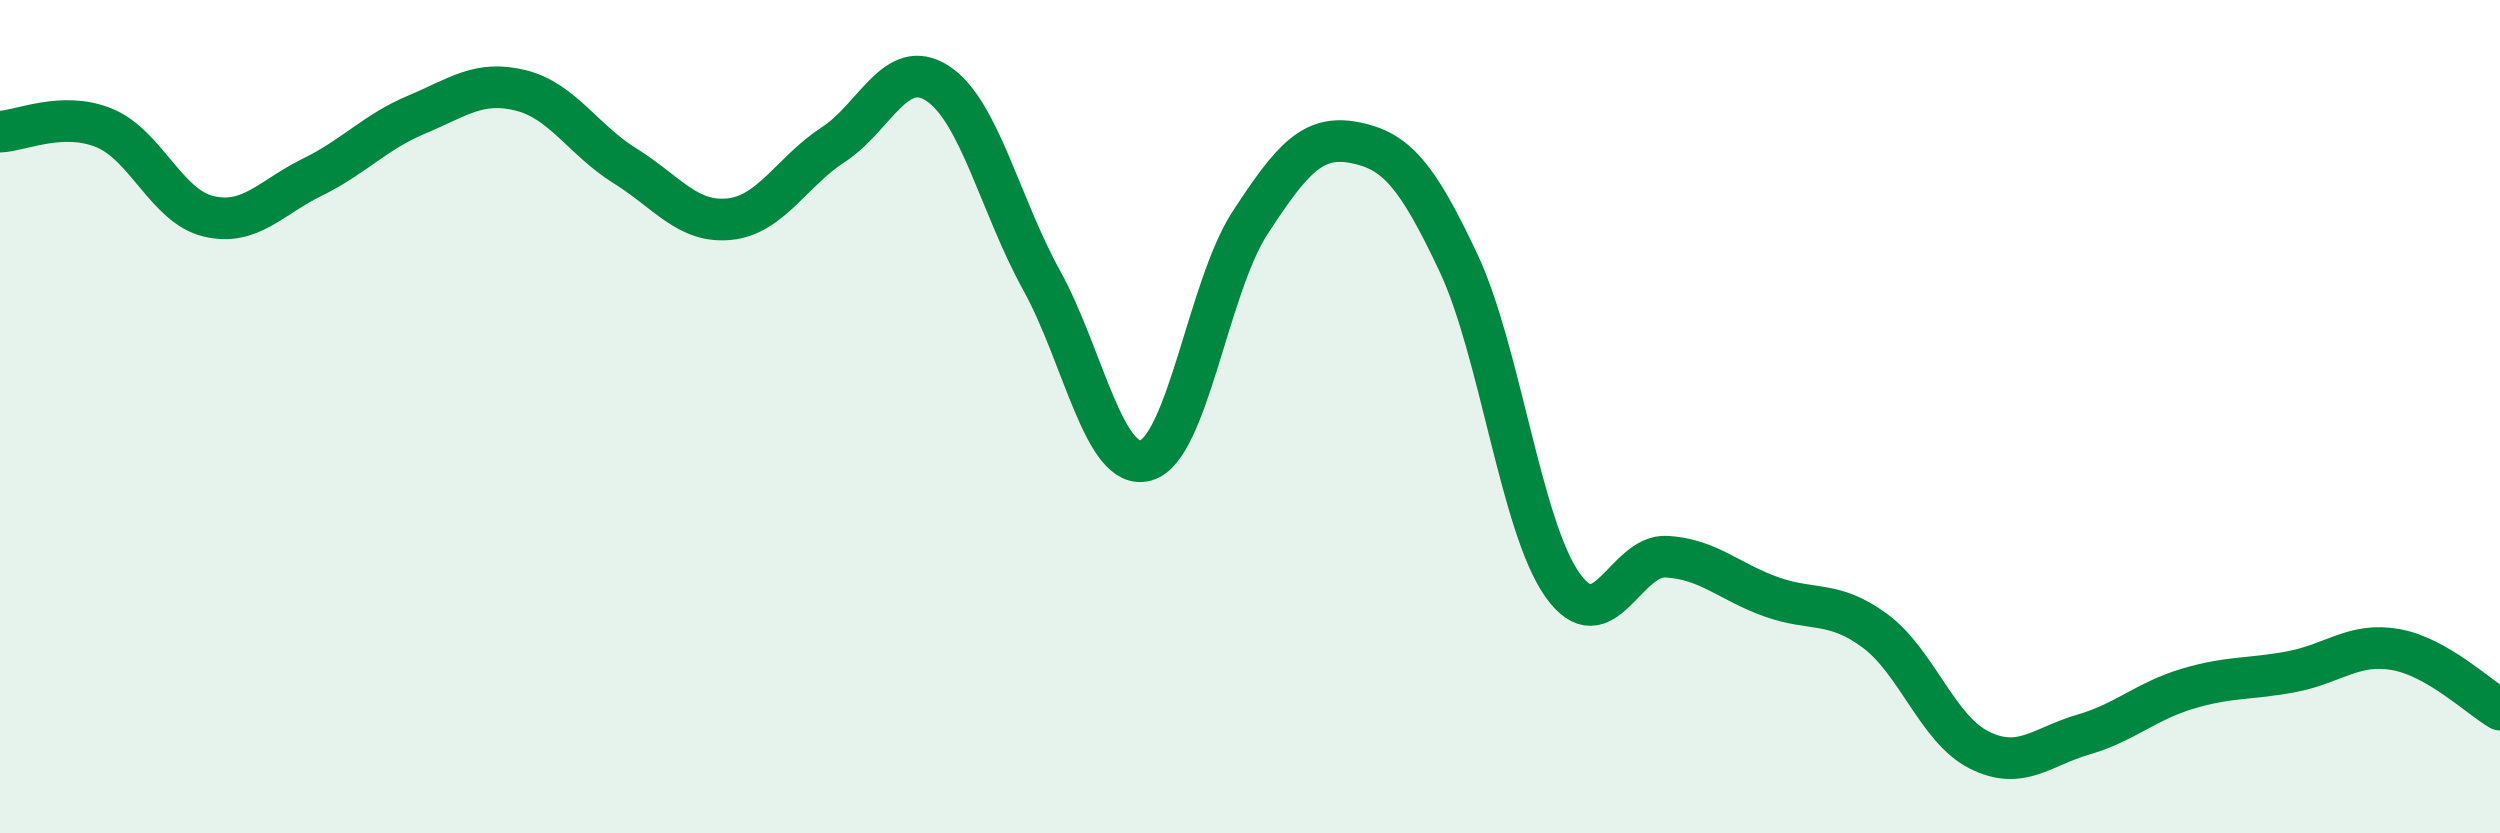
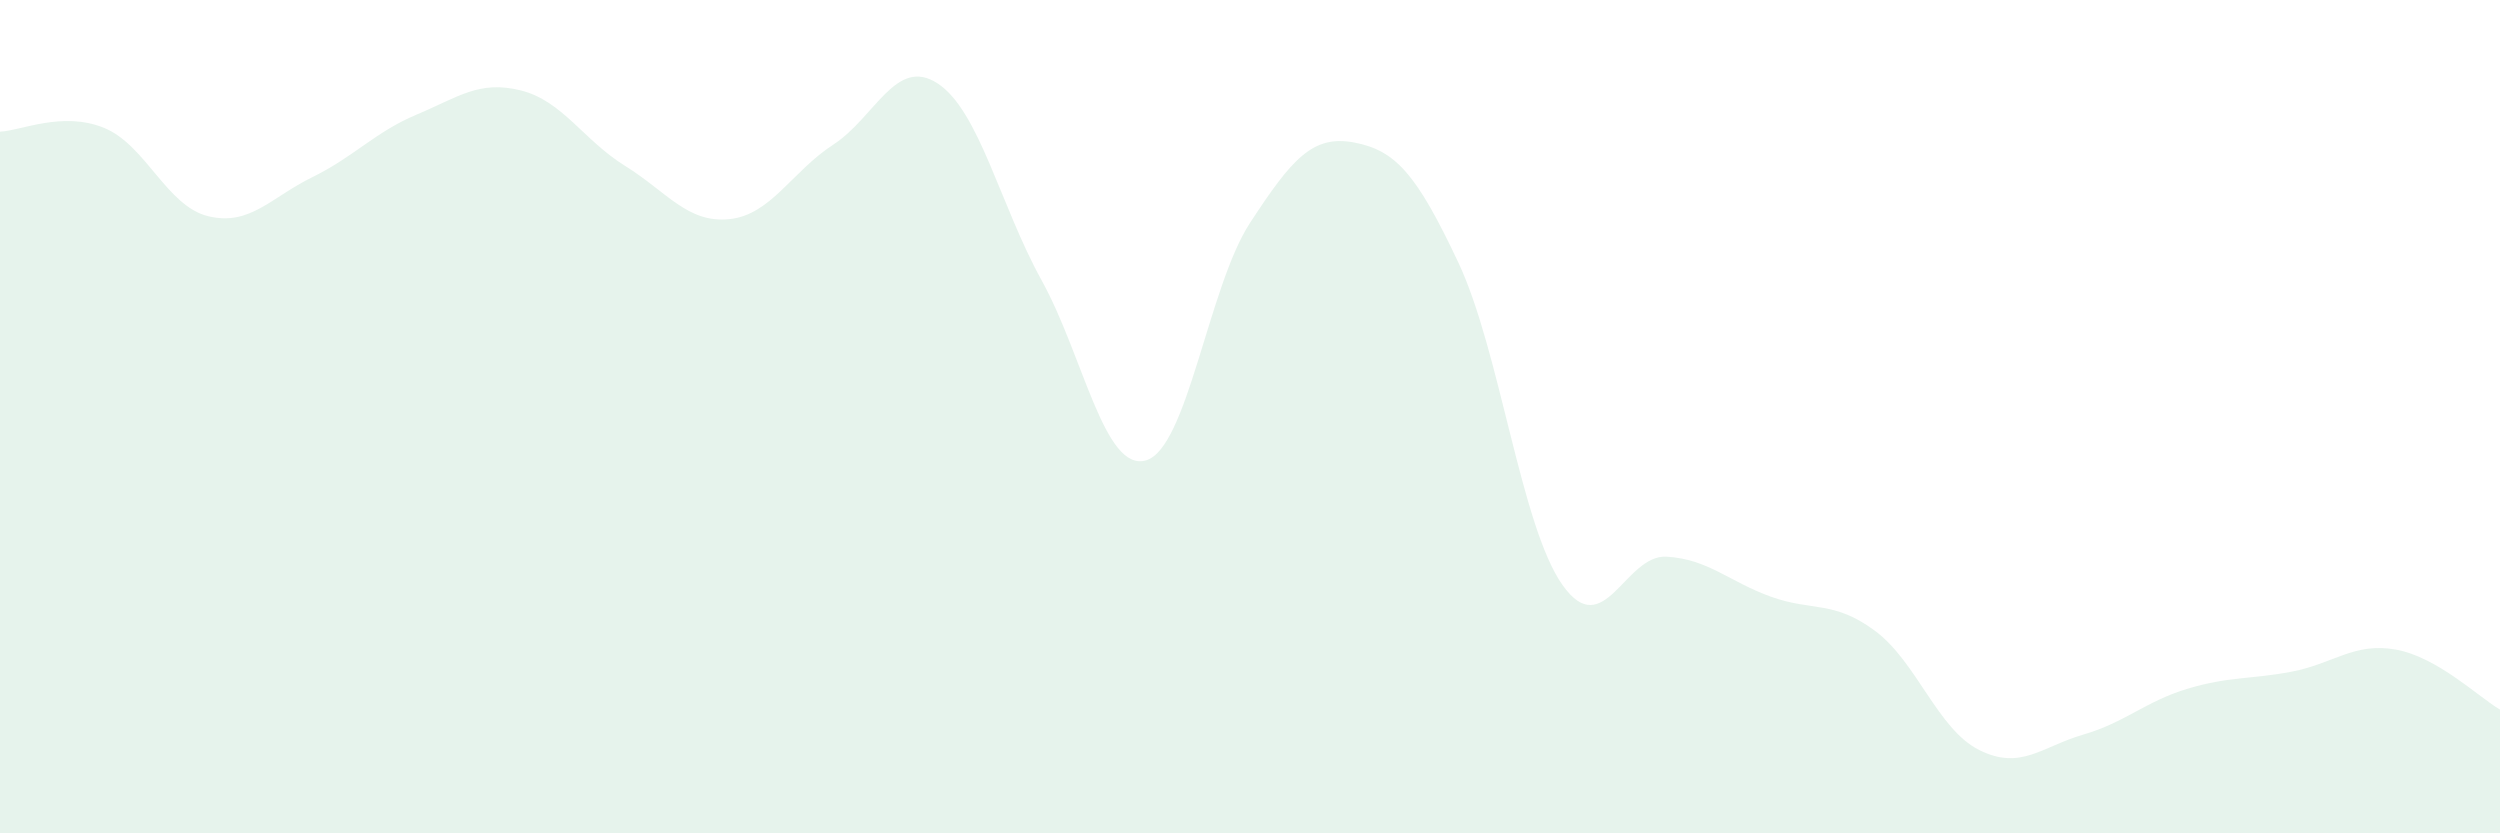
<svg xmlns="http://www.w3.org/2000/svg" width="60" height="20" viewBox="0 0 60 20">
  <path d="M 0,3.16 C 0.5,3.14 1.5,2.66 2.5,3.07 C 3.5,3.48 4,4.95 5,5.19 C 6,5.43 6.5,4.74 7.5,4.25 C 8.5,3.76 9,3.17 10,2.75 C 11,2.33 11.5,1.92 12.5,2.17 C 13.5,2.42 14,3.36 15,3.98 C 16,4.6 16.5,5.36 17.5,5.26 C 18.5,5.16 19,4.12 20,3.47 C 21,2.82 21.5,1.35 22.5,2 C 23.5,2.65 24,4.92 25,6.73 C 26,8.54 26.5,11.33 27.5,11.05 C 28.5,10.77 29,6.88 30,5.35 C 31,3.82 31.5,3.23 32.5,3.42 C 33.5,3.61 34,4.18 35,6.3 C 36,8.42 36.5,12.63 37.5,14.04 C 38.5,15.45 39,13.3 40,13.36 C 41,13.42 41.5,13.96 42.5,14.32 C 43.5,14.68 44,14.4 45,15.14 C 46,15.88 46.5,17.5 47.5,18 C 48.5,18.5 49,17.92 50,17.63 C 51,17.34 51.5,16.83 52.5,16.53 C 53.5,16.23 54,16.31 55,16.12 C 56,15.93 56.5,15.41 57.5,15.59 C 58.5,15.77 59.5,16.74 60,17.03L60 20L0 20Z" fill="#008740" opacity="0.1" stroke-linecap="round" stroke-linejoin="round" />
-   <path d="M 0,3.16 C 0.5,3.14 1.5,2.66 2.5,3.07 C 3.5,3.48 4,4.95 5,5.19 C 6,5.43 6.5,4.74 7.5,4.25 C 8.5,3.76 9,3.17 10,2.75 C 11,2.33 11.5,1.92 12.5,2.17 C 13.5,2.42 14,3.36 15,3.98 C 16,4.6 16.5,5.36 17.5,5.26 C 18.5,5.16 19,4.12 20,3.47 C 21,2.82 21.5,1.35 22.5,2 C 23.5,2.65 24,4.92 25,6.73 C 26,8.54 26.5,11.33 27.5,11.05 C 28.5,10.77 29,6.88 30,5.35 C 31,3.82 31.5,3.23 32.5,3.42 C 33.5,3.61 34,4.18 35,6.3 C 36,8.42 36.5,12.63 37.5,14.04 C 38.5,15.45 39,13.3 40,13.36 C 41,13.42 41.5,13.96 42.5,14.32 C 43.5,14.68 44,14.4 45,15.14 C 46,15.88 46.5,17.5 47.5,18 C 48.5,18.5 49,17.92 50,17.63 C 51,17.34 51.5,16.83 52.5,16.53 C 53.5,16.23 54,16.31 55,16.12 C 56,15.93 56.5,15.41 57.5,15.59 C 58.5,15.77 59.5,16.74 60,17.03" stroke="#008740" stroke-width="1" fill="none" stroke-linecap="round" stroke-linejoin="round" />
</svg>